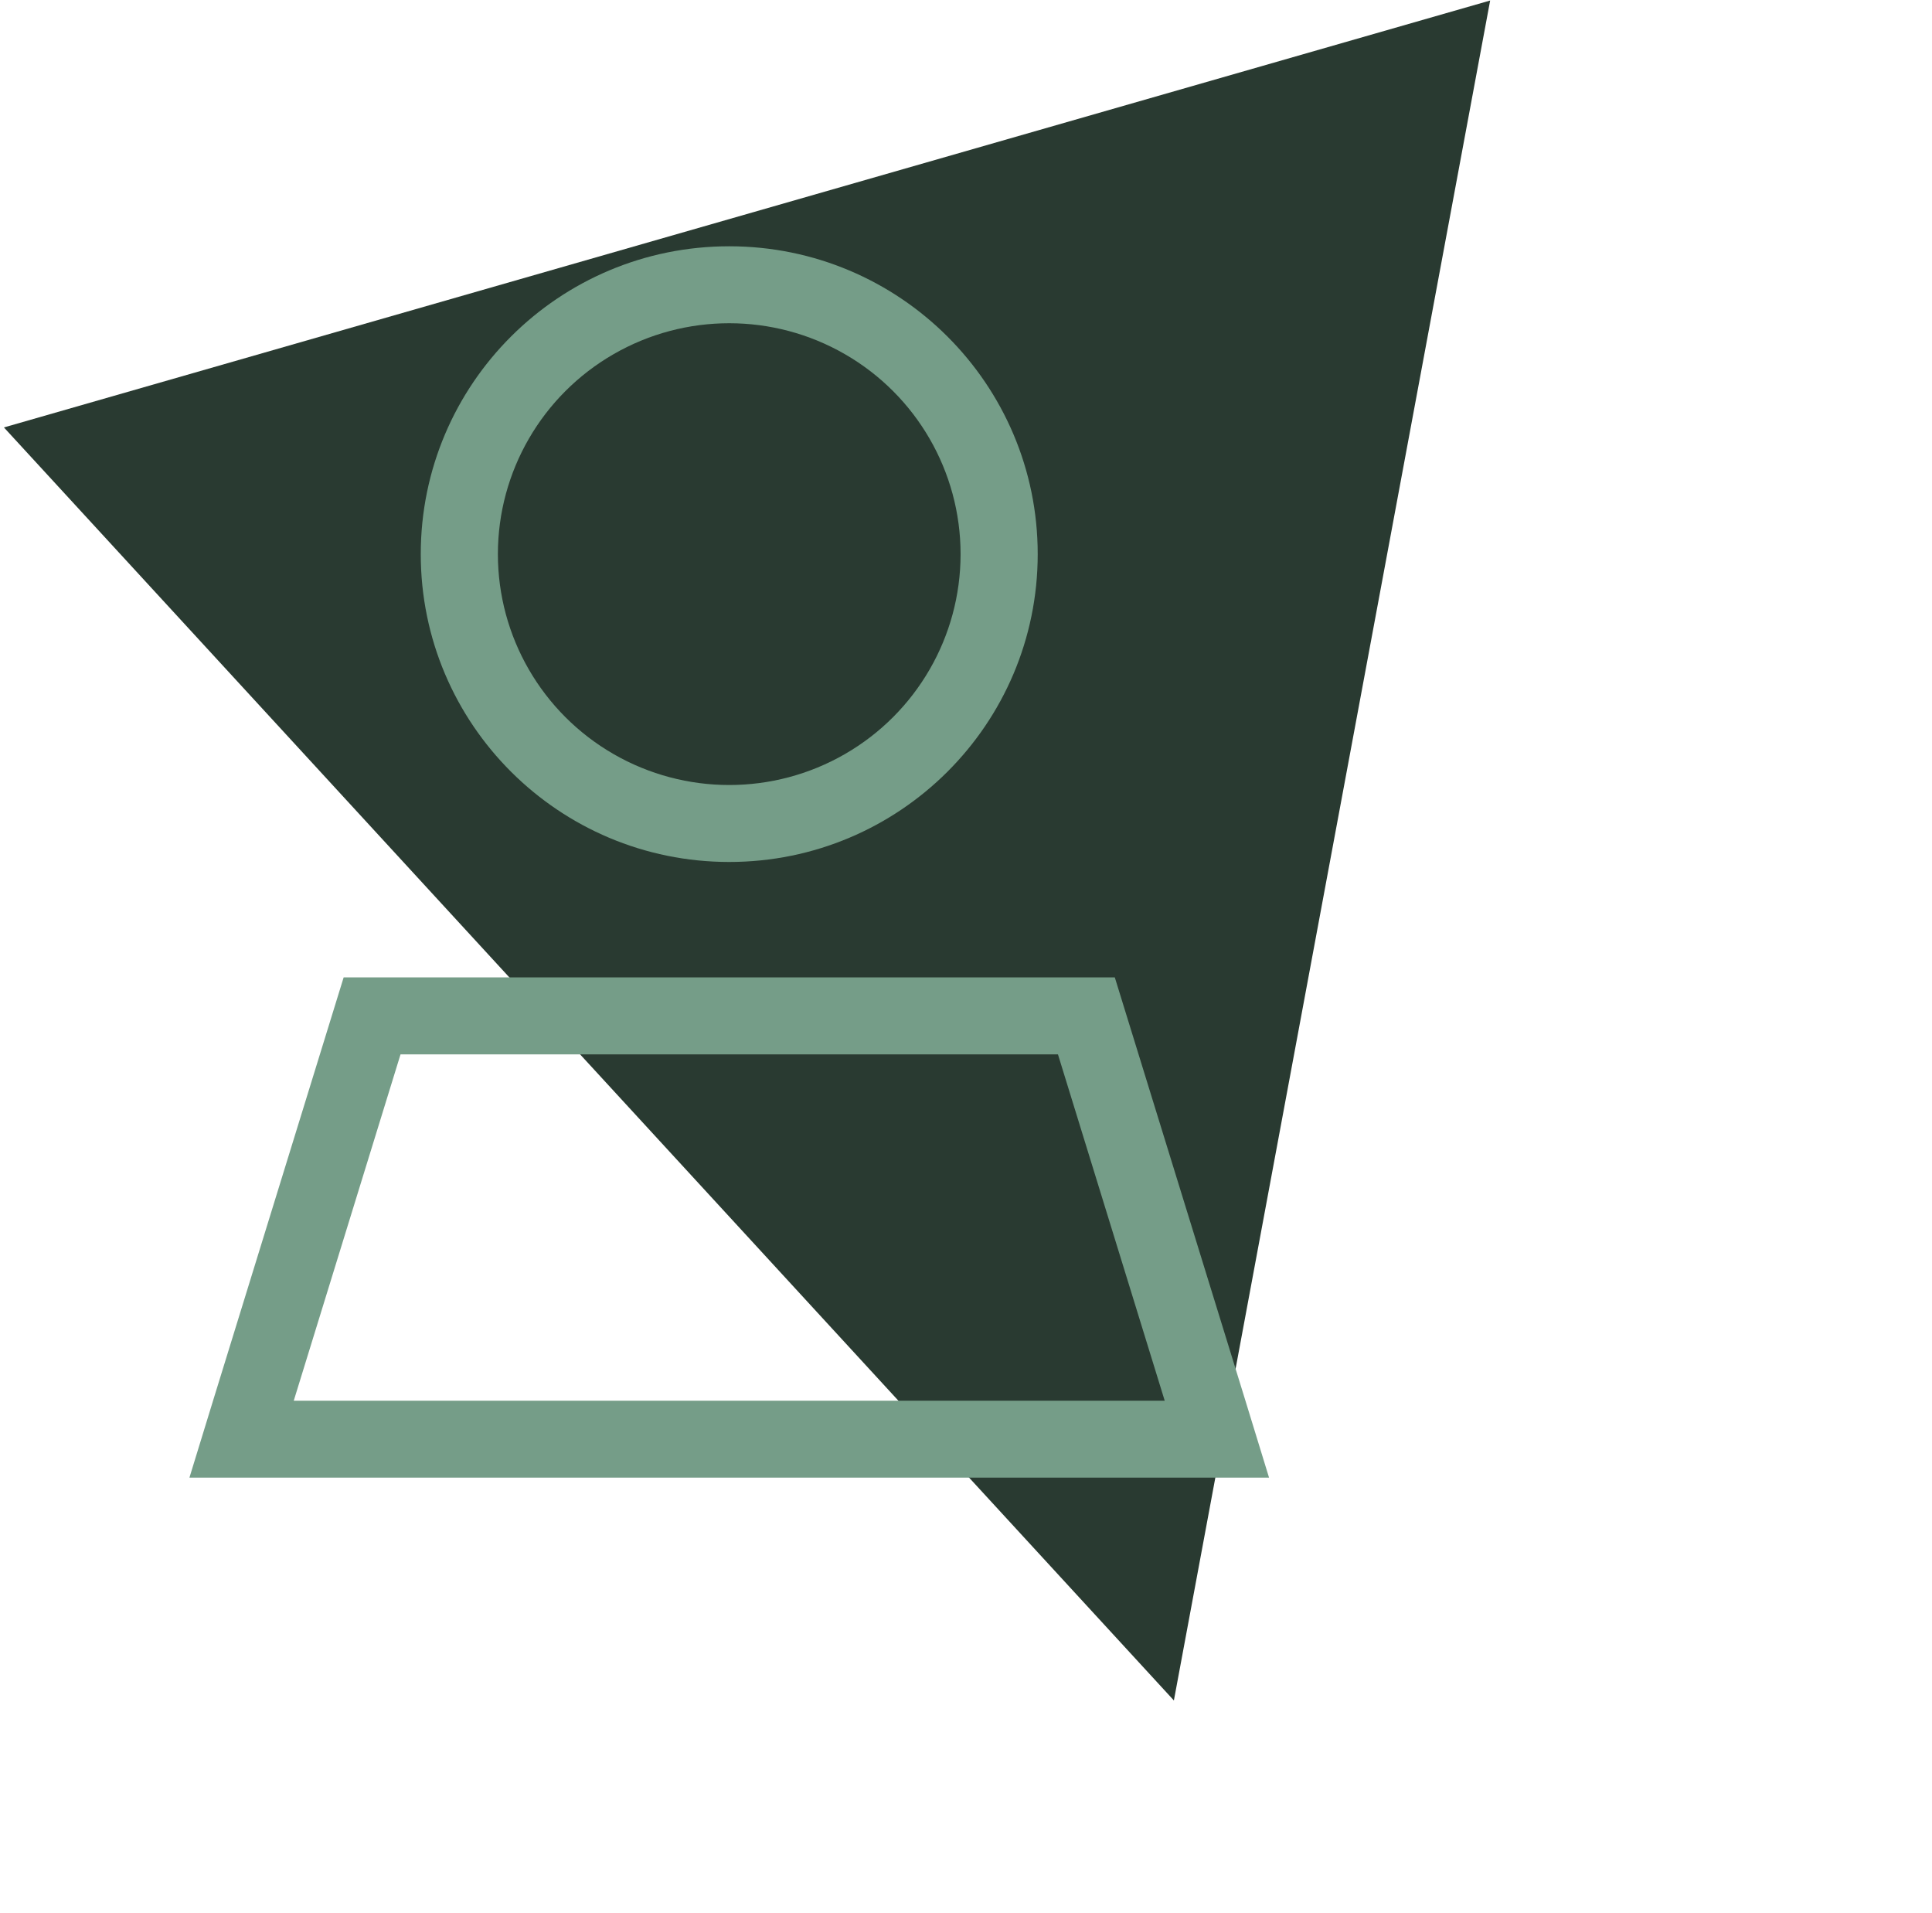
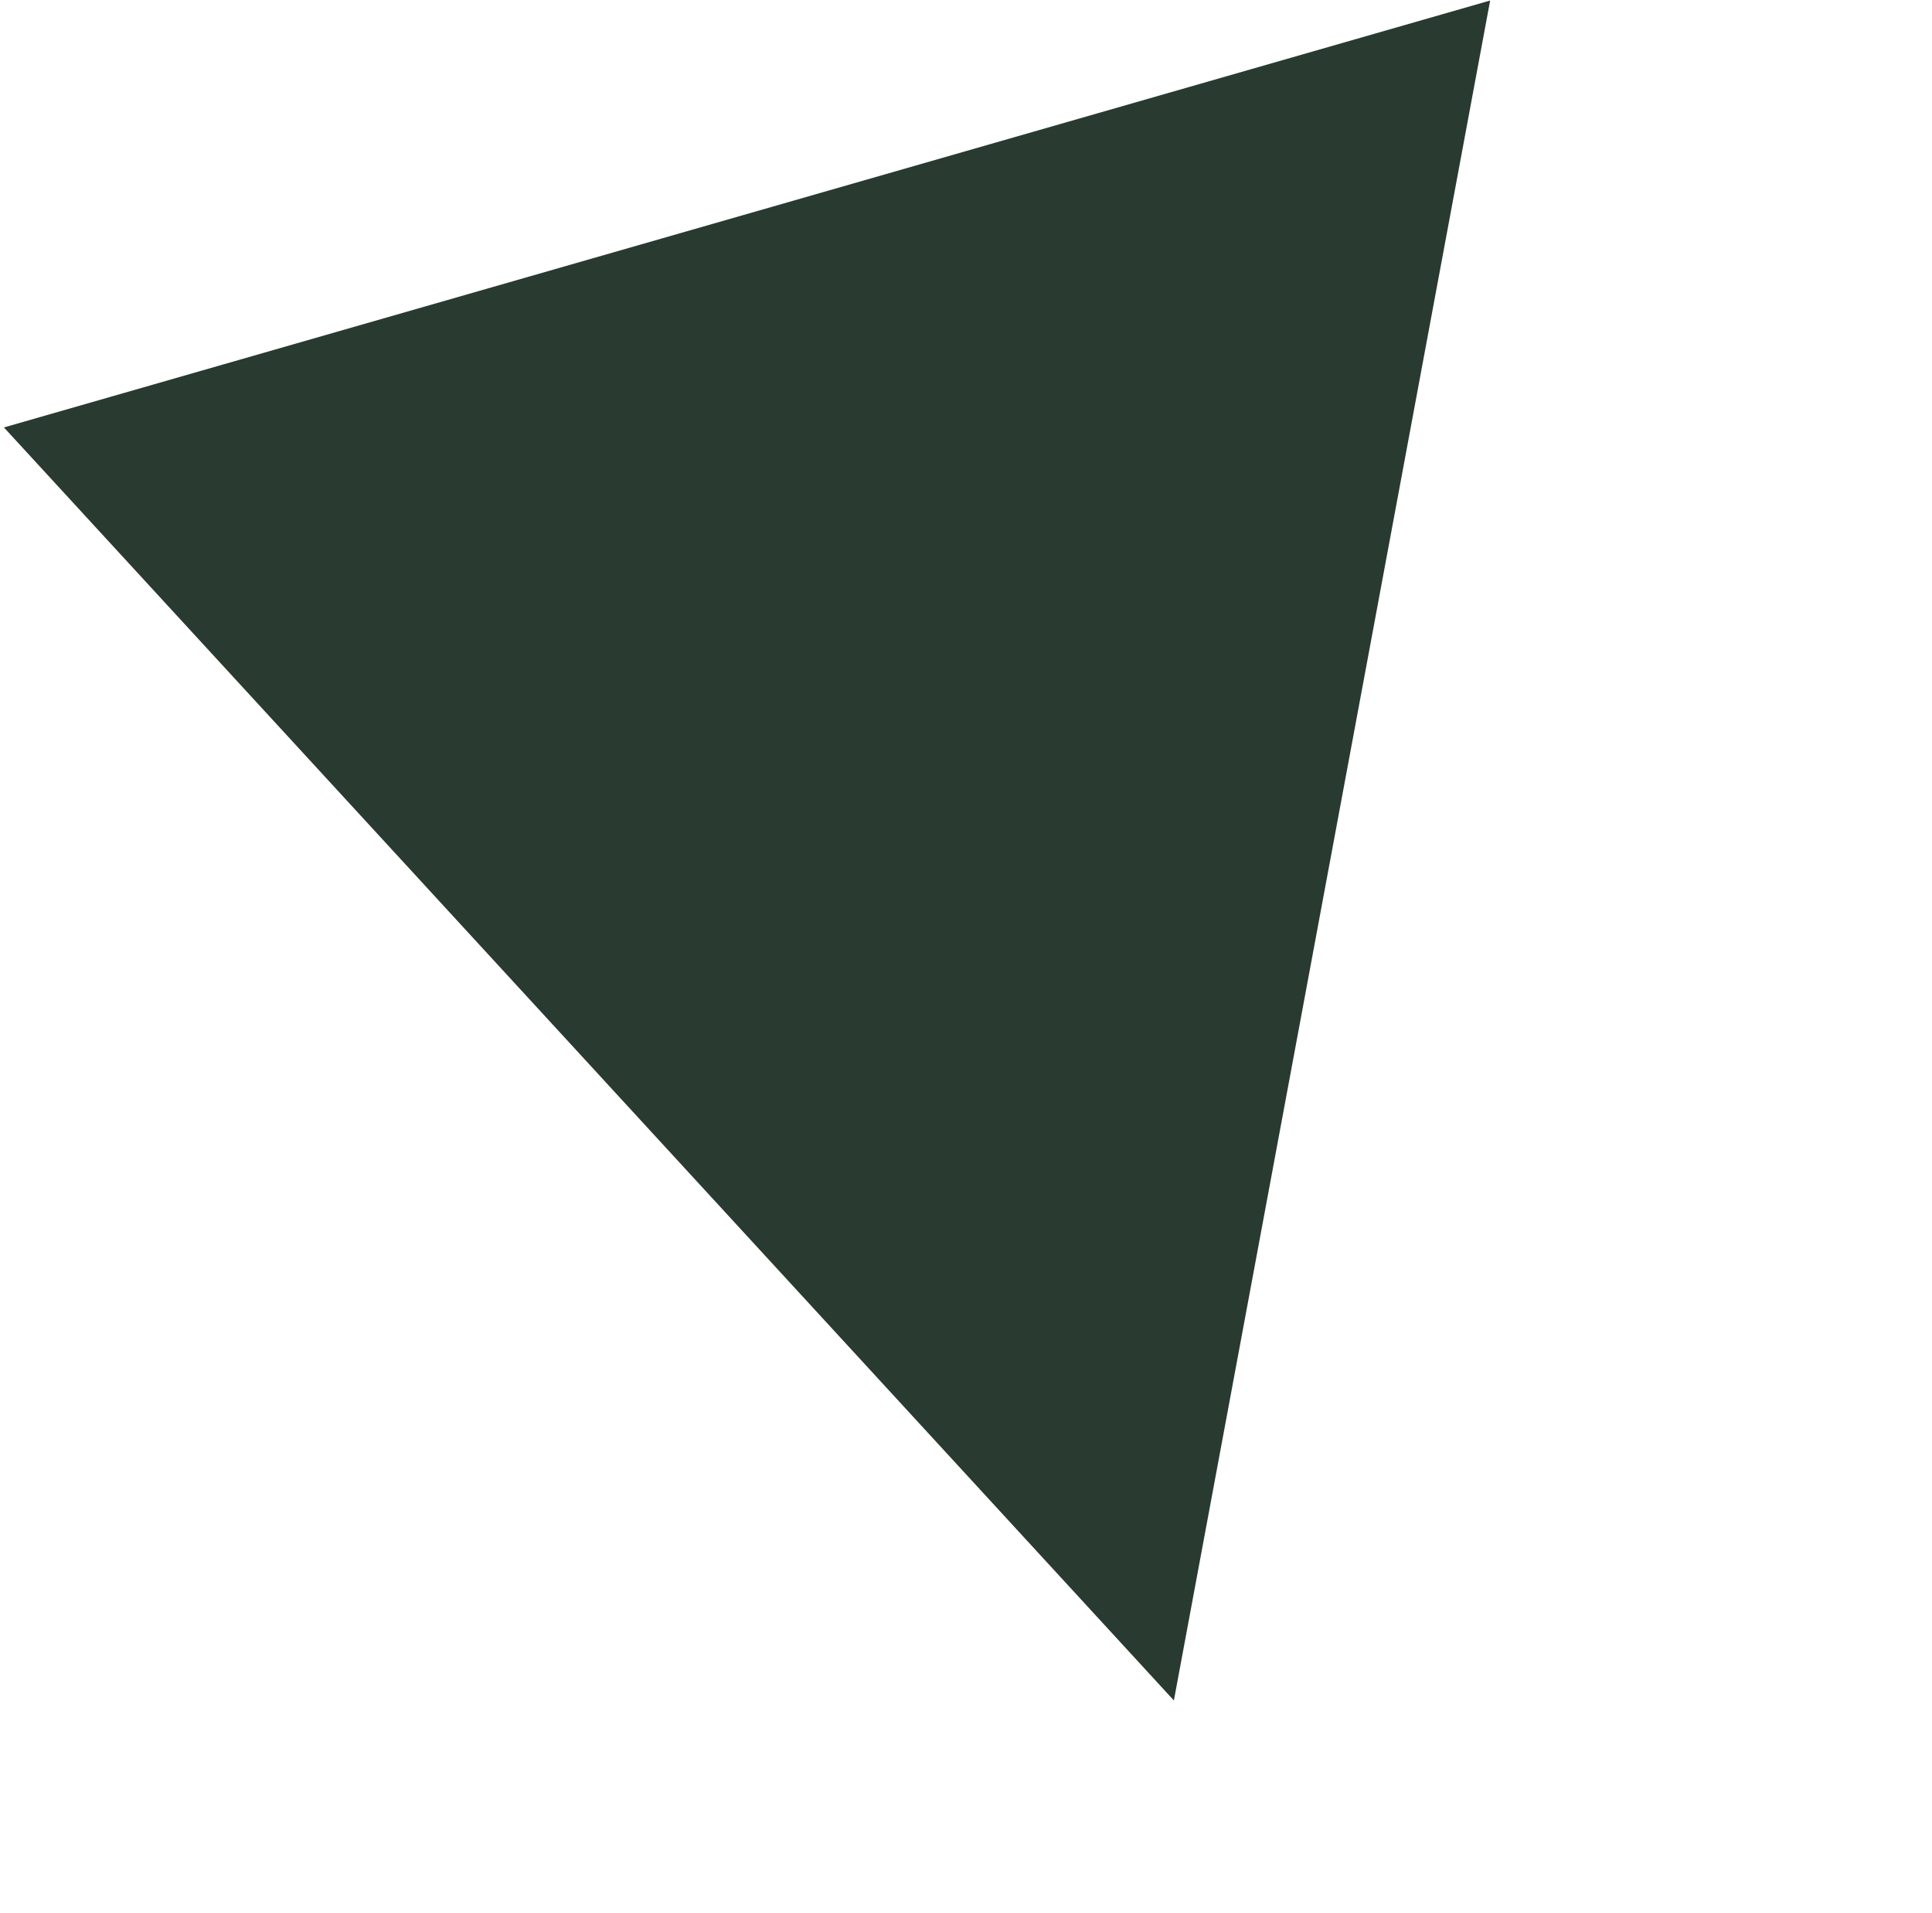
<svg xmlns="http://www.w3.org/2000/svg" height="101" viewBox="0 0 102 101" width="102">
  <g fill="none" fill-rule="evenodd" transform="translate(-.112 -.329)">
    <path d="m50.825 10 40.825 81.65h-81.65z" fill="#293a31" transform="matrix(-.961 .276 -.276 -.961 113.69 85.672)" />
-     <path d="m50.826 29.579c0-4.354-2.328-8.378-6.107-10.555-3.779-2.177-8.435-2.177-12.214 0-3.779 2.177-6.107 6.201-6.107 10.555s2.328 8.378 6.107 10.555c3.779 2.177 8.435 2.177 12.214 0 3.779-2.177 6.107-6.201 6.107-10.555zm-28.5 0c0-8.975 7.291-16.25 16.286-16.25 8.994 0 16.286 7.275 16.286 16.25s-7.291 16.25-16.286 16.25c-8.994 0-16.286-7.275-16.286-16.25zm-6.705 44.688h45.982l-5.636-18.281h-34.709zm2.634-22.344h40.714l6.896 22.344 1.247 4.062h-4.262-48.475-4.262l1.247-4.062z" fill="#759d88" fill-rule="nonzero" />
  </g>
</svg>